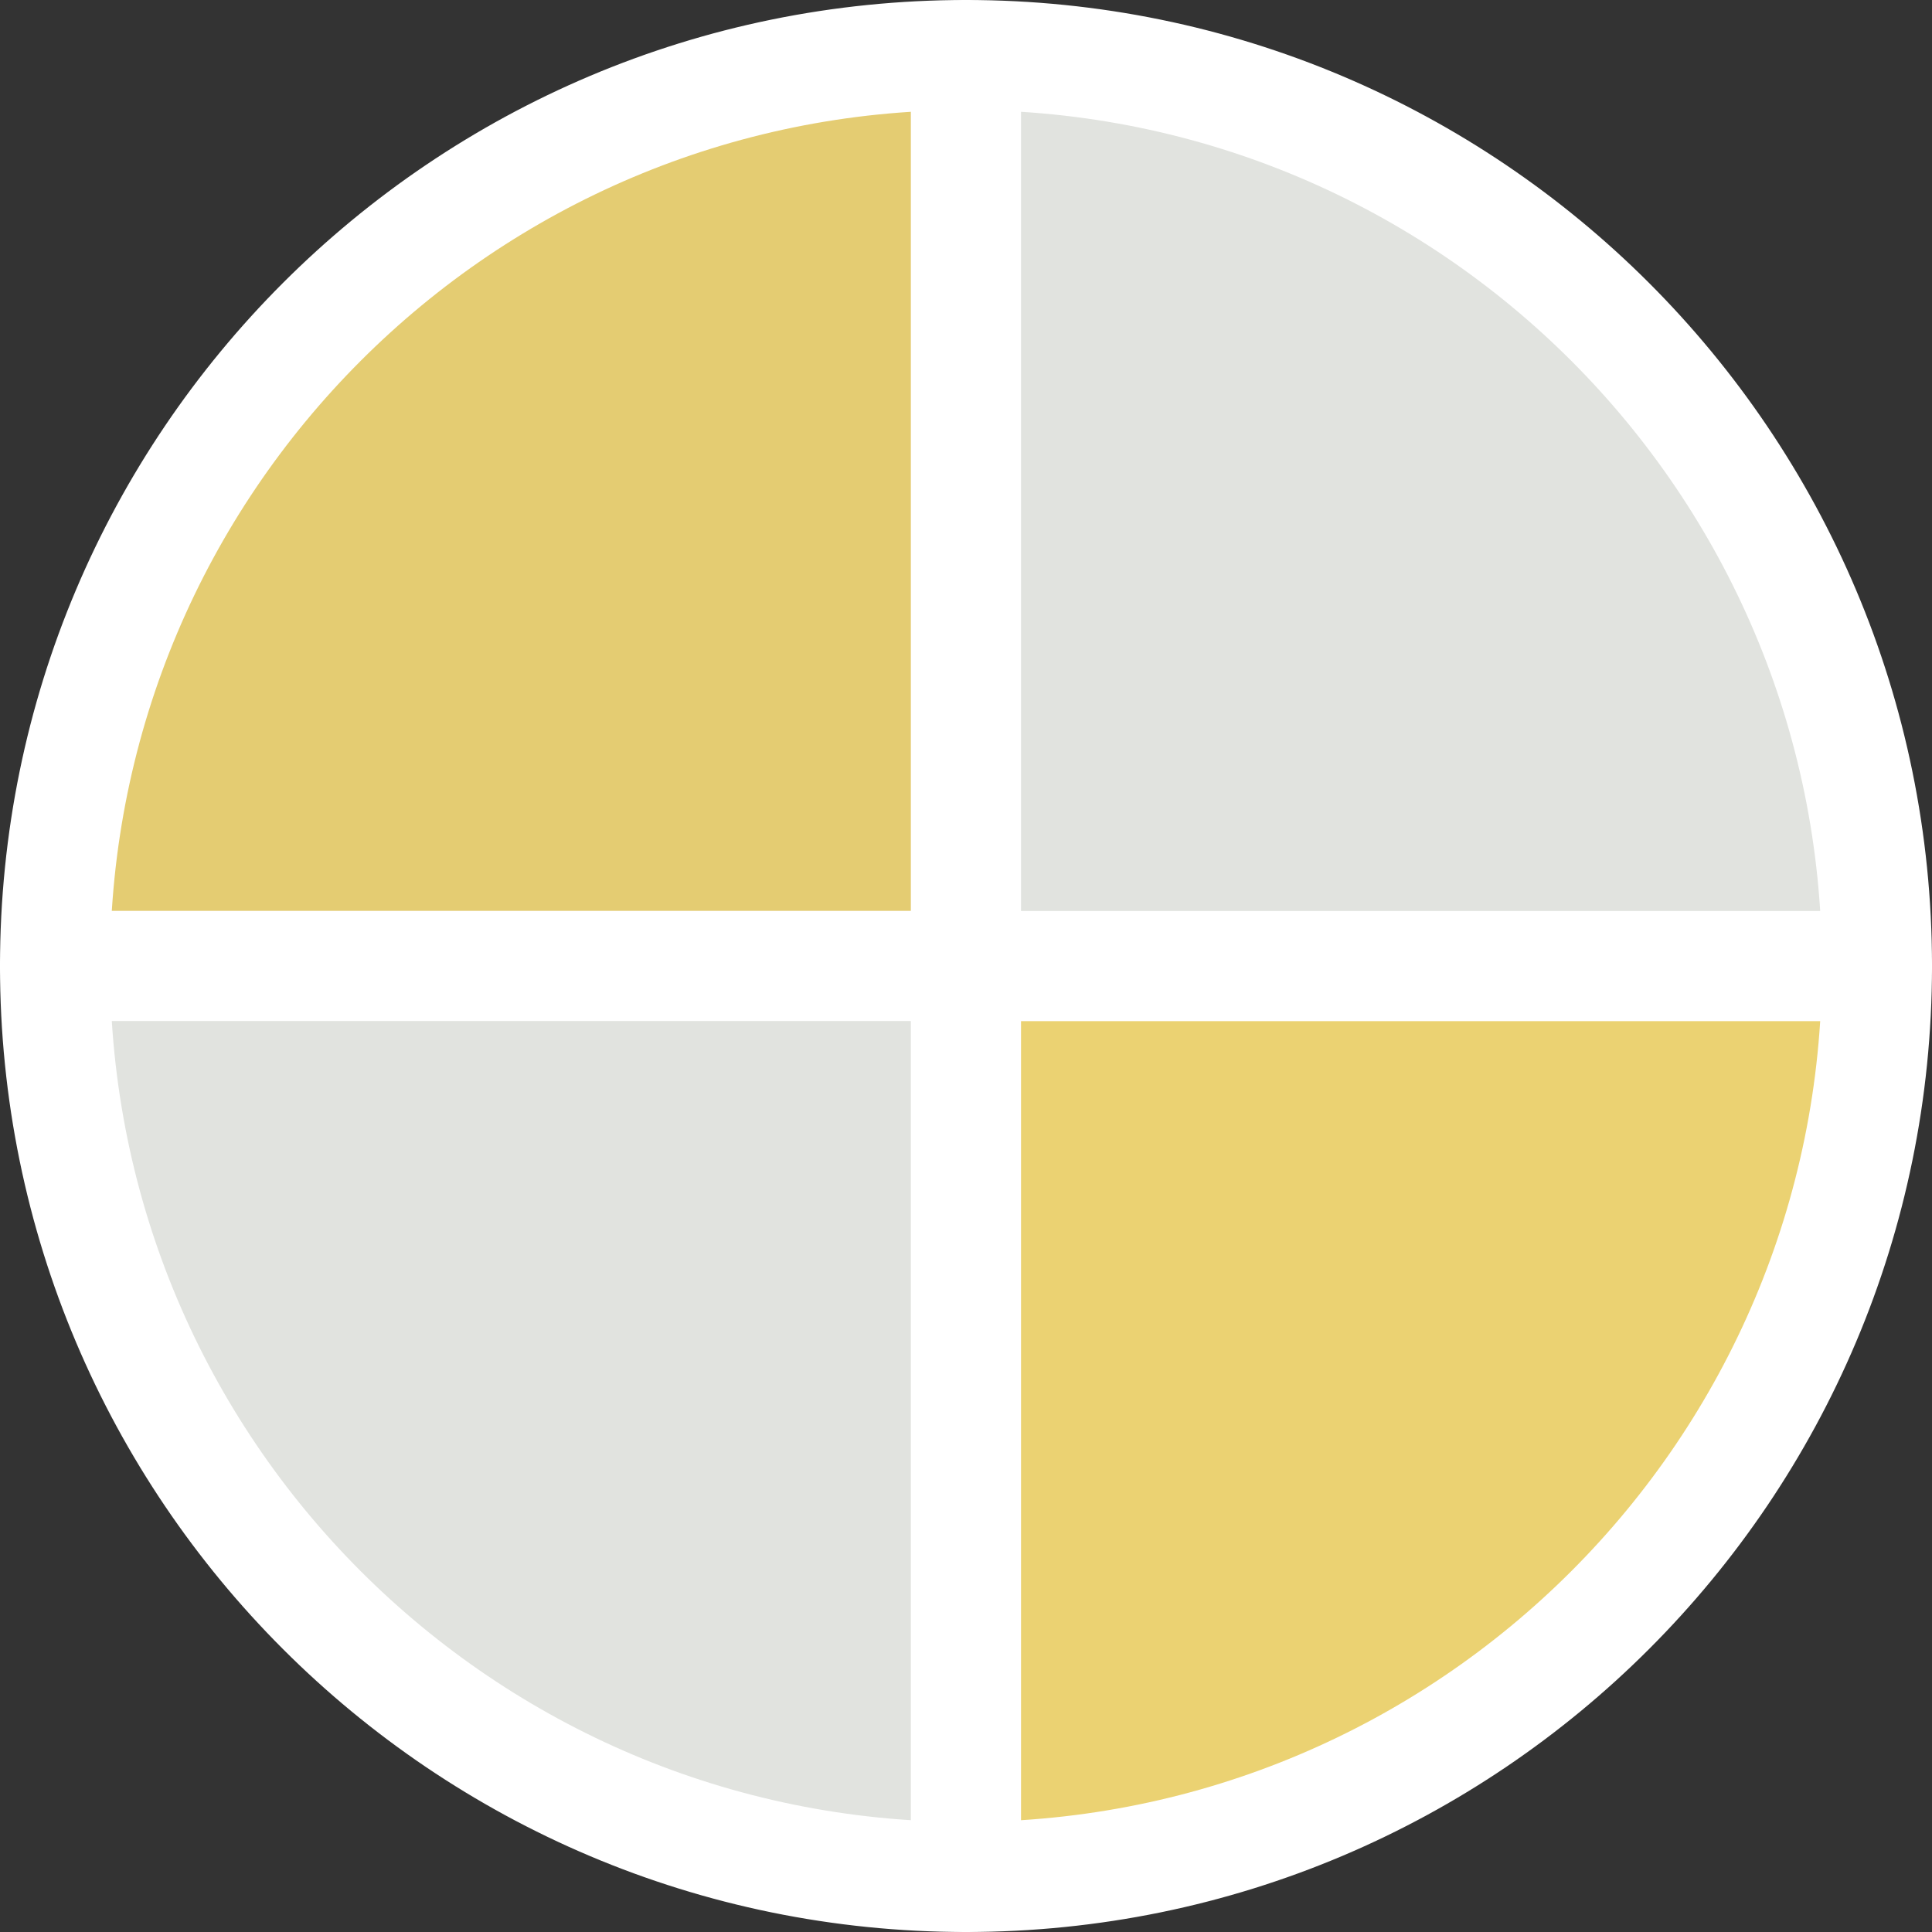
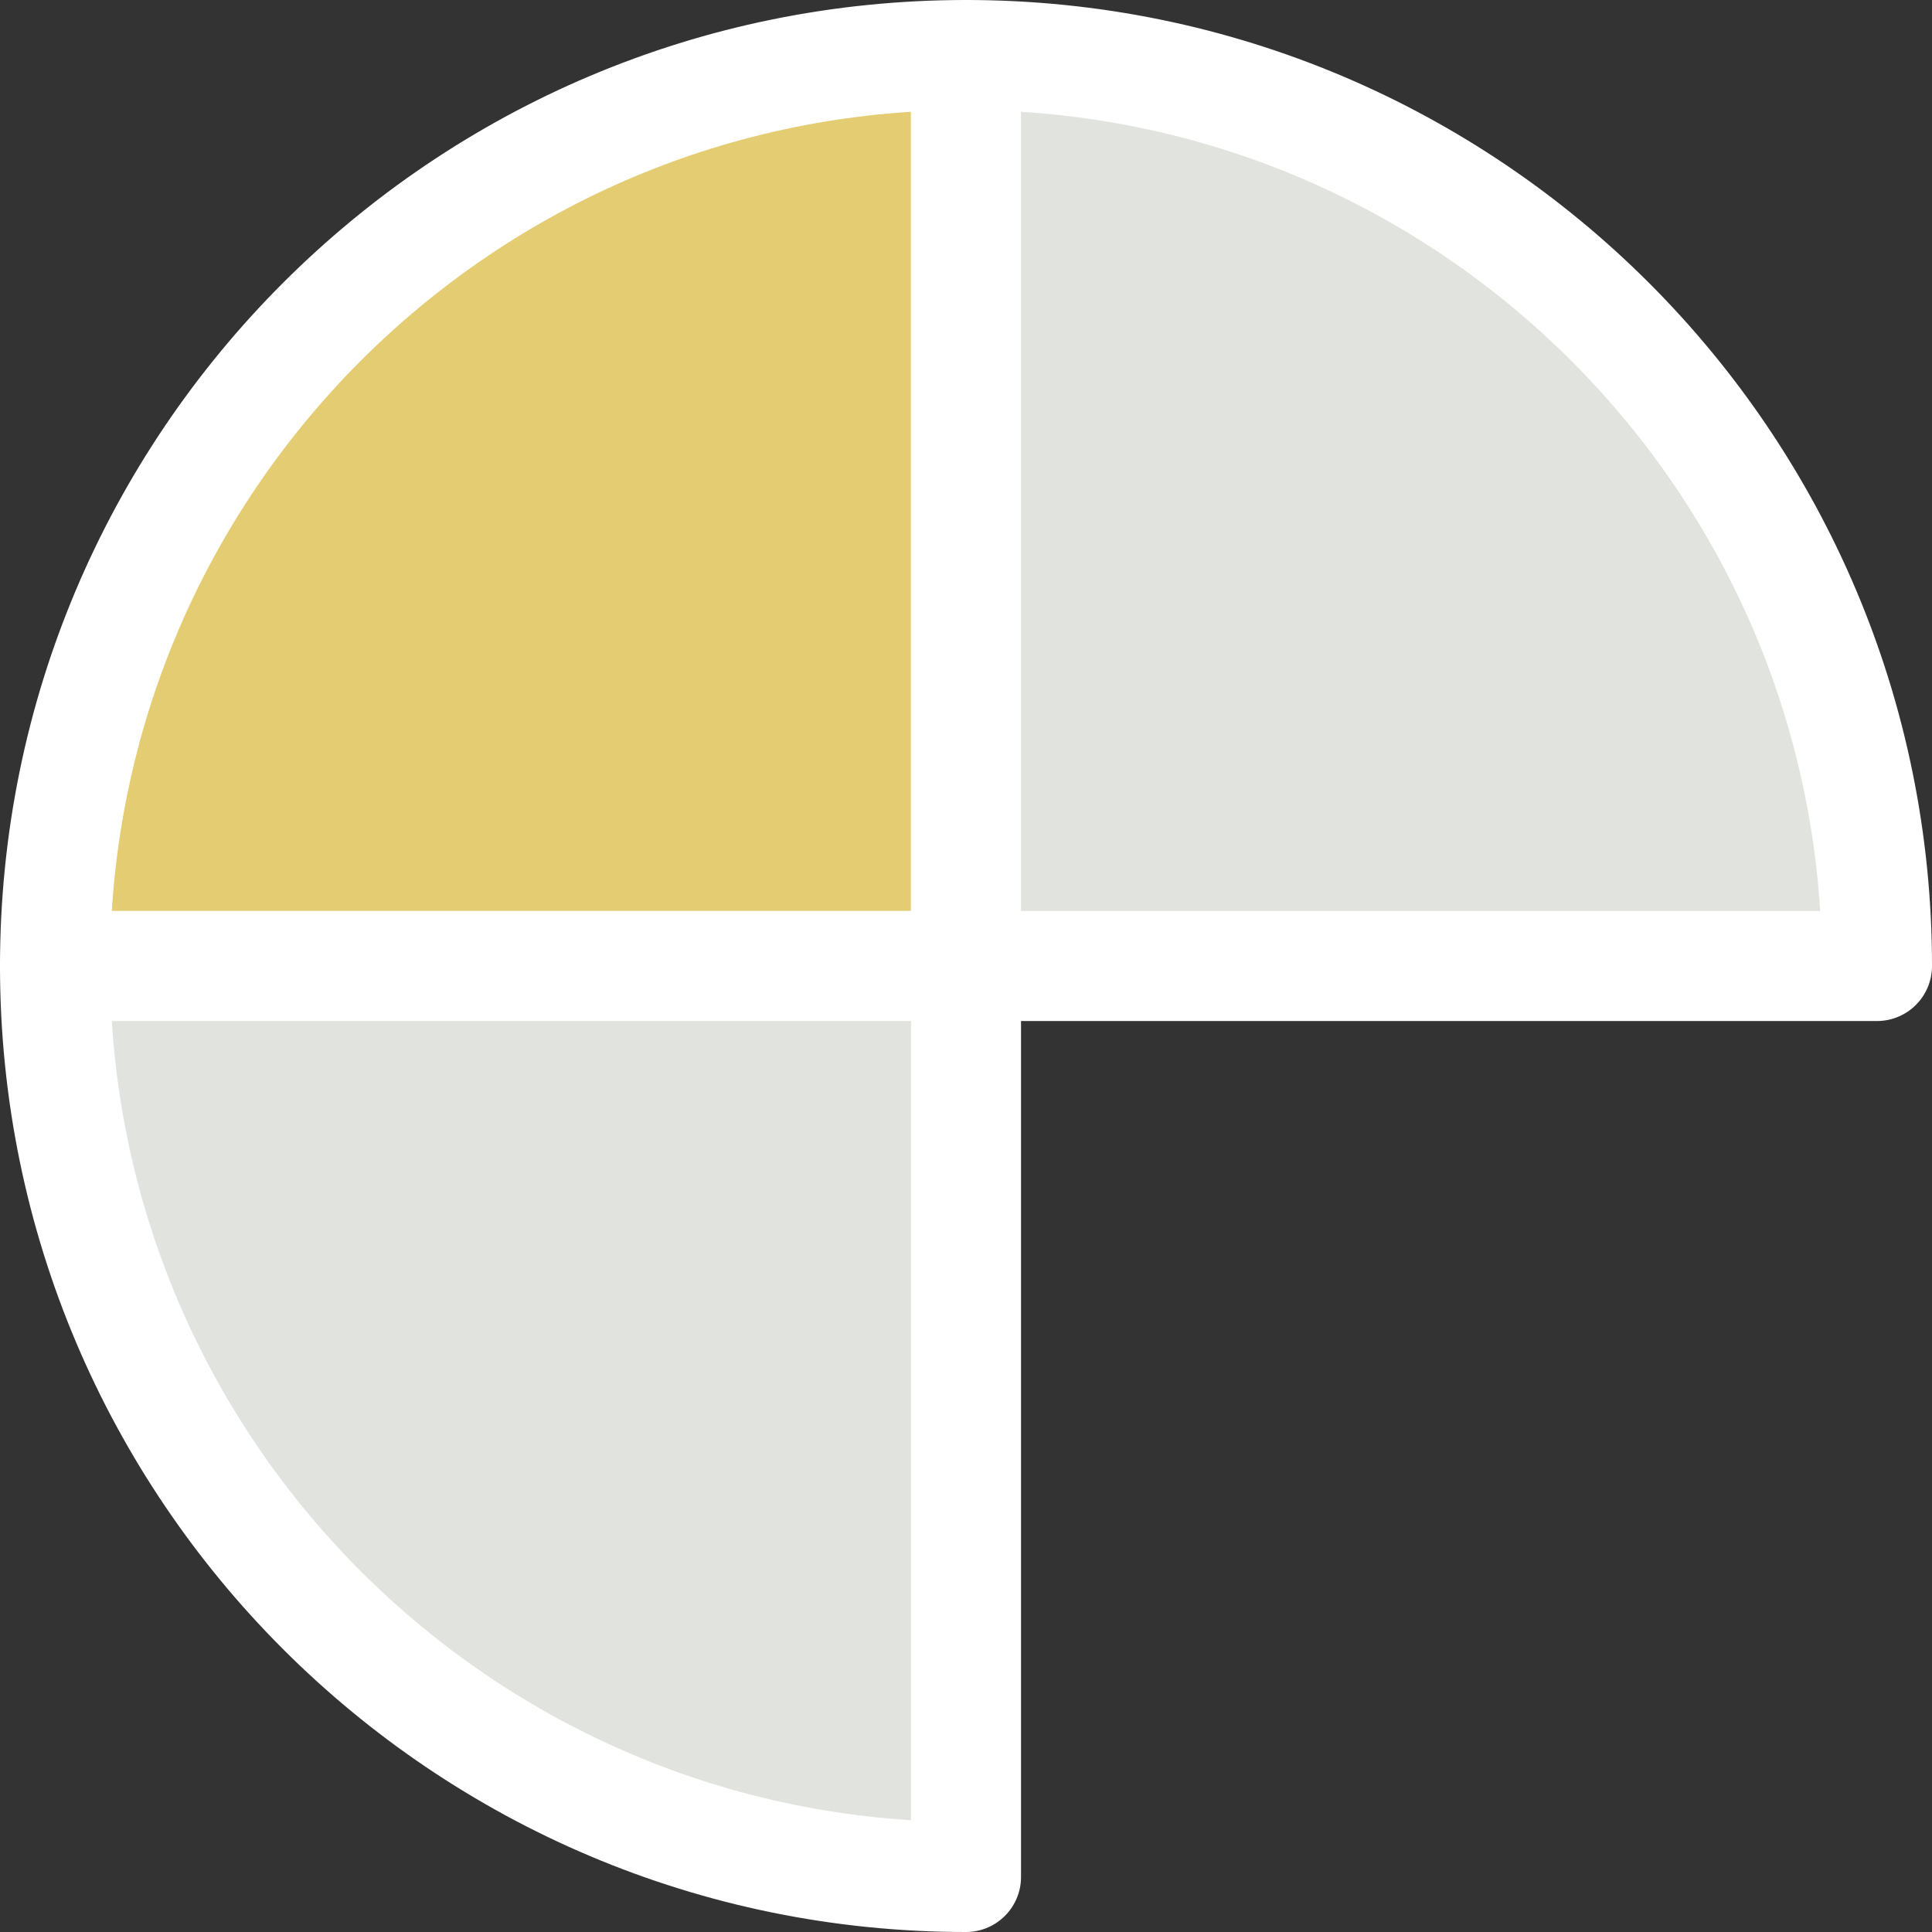
<svg xmlns="http://www.w3.org/2000/svg" id="_レイヤー_2" data-name="レイヤー 2" width="49.54mm" height="49.54mm" viewBox="0 0 140.44 140.44">
  <rect x="0" y="0" width="140.44" height="140.44" fill="#333333" stroke="none" />
  <defs>
    <style>
      .cls-1 {
        fill: #e1e3df;
      }

      .cls-1, .cls-2, .cls-3 {
        stroke: #fff;
        stroke-linecap: round;
        stroke-linejoin: round;
        stroke-width: 8px;
      }

      .cls-2 {
        fill: #ebd272;
      }

      .cls-3 {
        fill: #e4cc72;
      }
    </style>
  </defs>
  <g id="_レイヤー_1-2" data-name="レイヤー 1">
    <g>
      <path class="cls-3" d="m70.22,4C33.65,4,4,33.65,4,70.22h66.22V4Z" />
      <path class="cls-1" d="m4,70.22c0,36.57,29.65,66.22,66.22,66.22v-66.22H4Z" />
-       <path class="cls-2" d="m70.22,136.44c36.57,0,66.22-29.65,66.22-66.22h-66.22v66.22Z" />
      <path class="cls-1" d="m70.22,4v66.22h66.22c0-36.57-29.65-66.22-66.22-66.22Z" />
    </g>
  </g>
</svg>